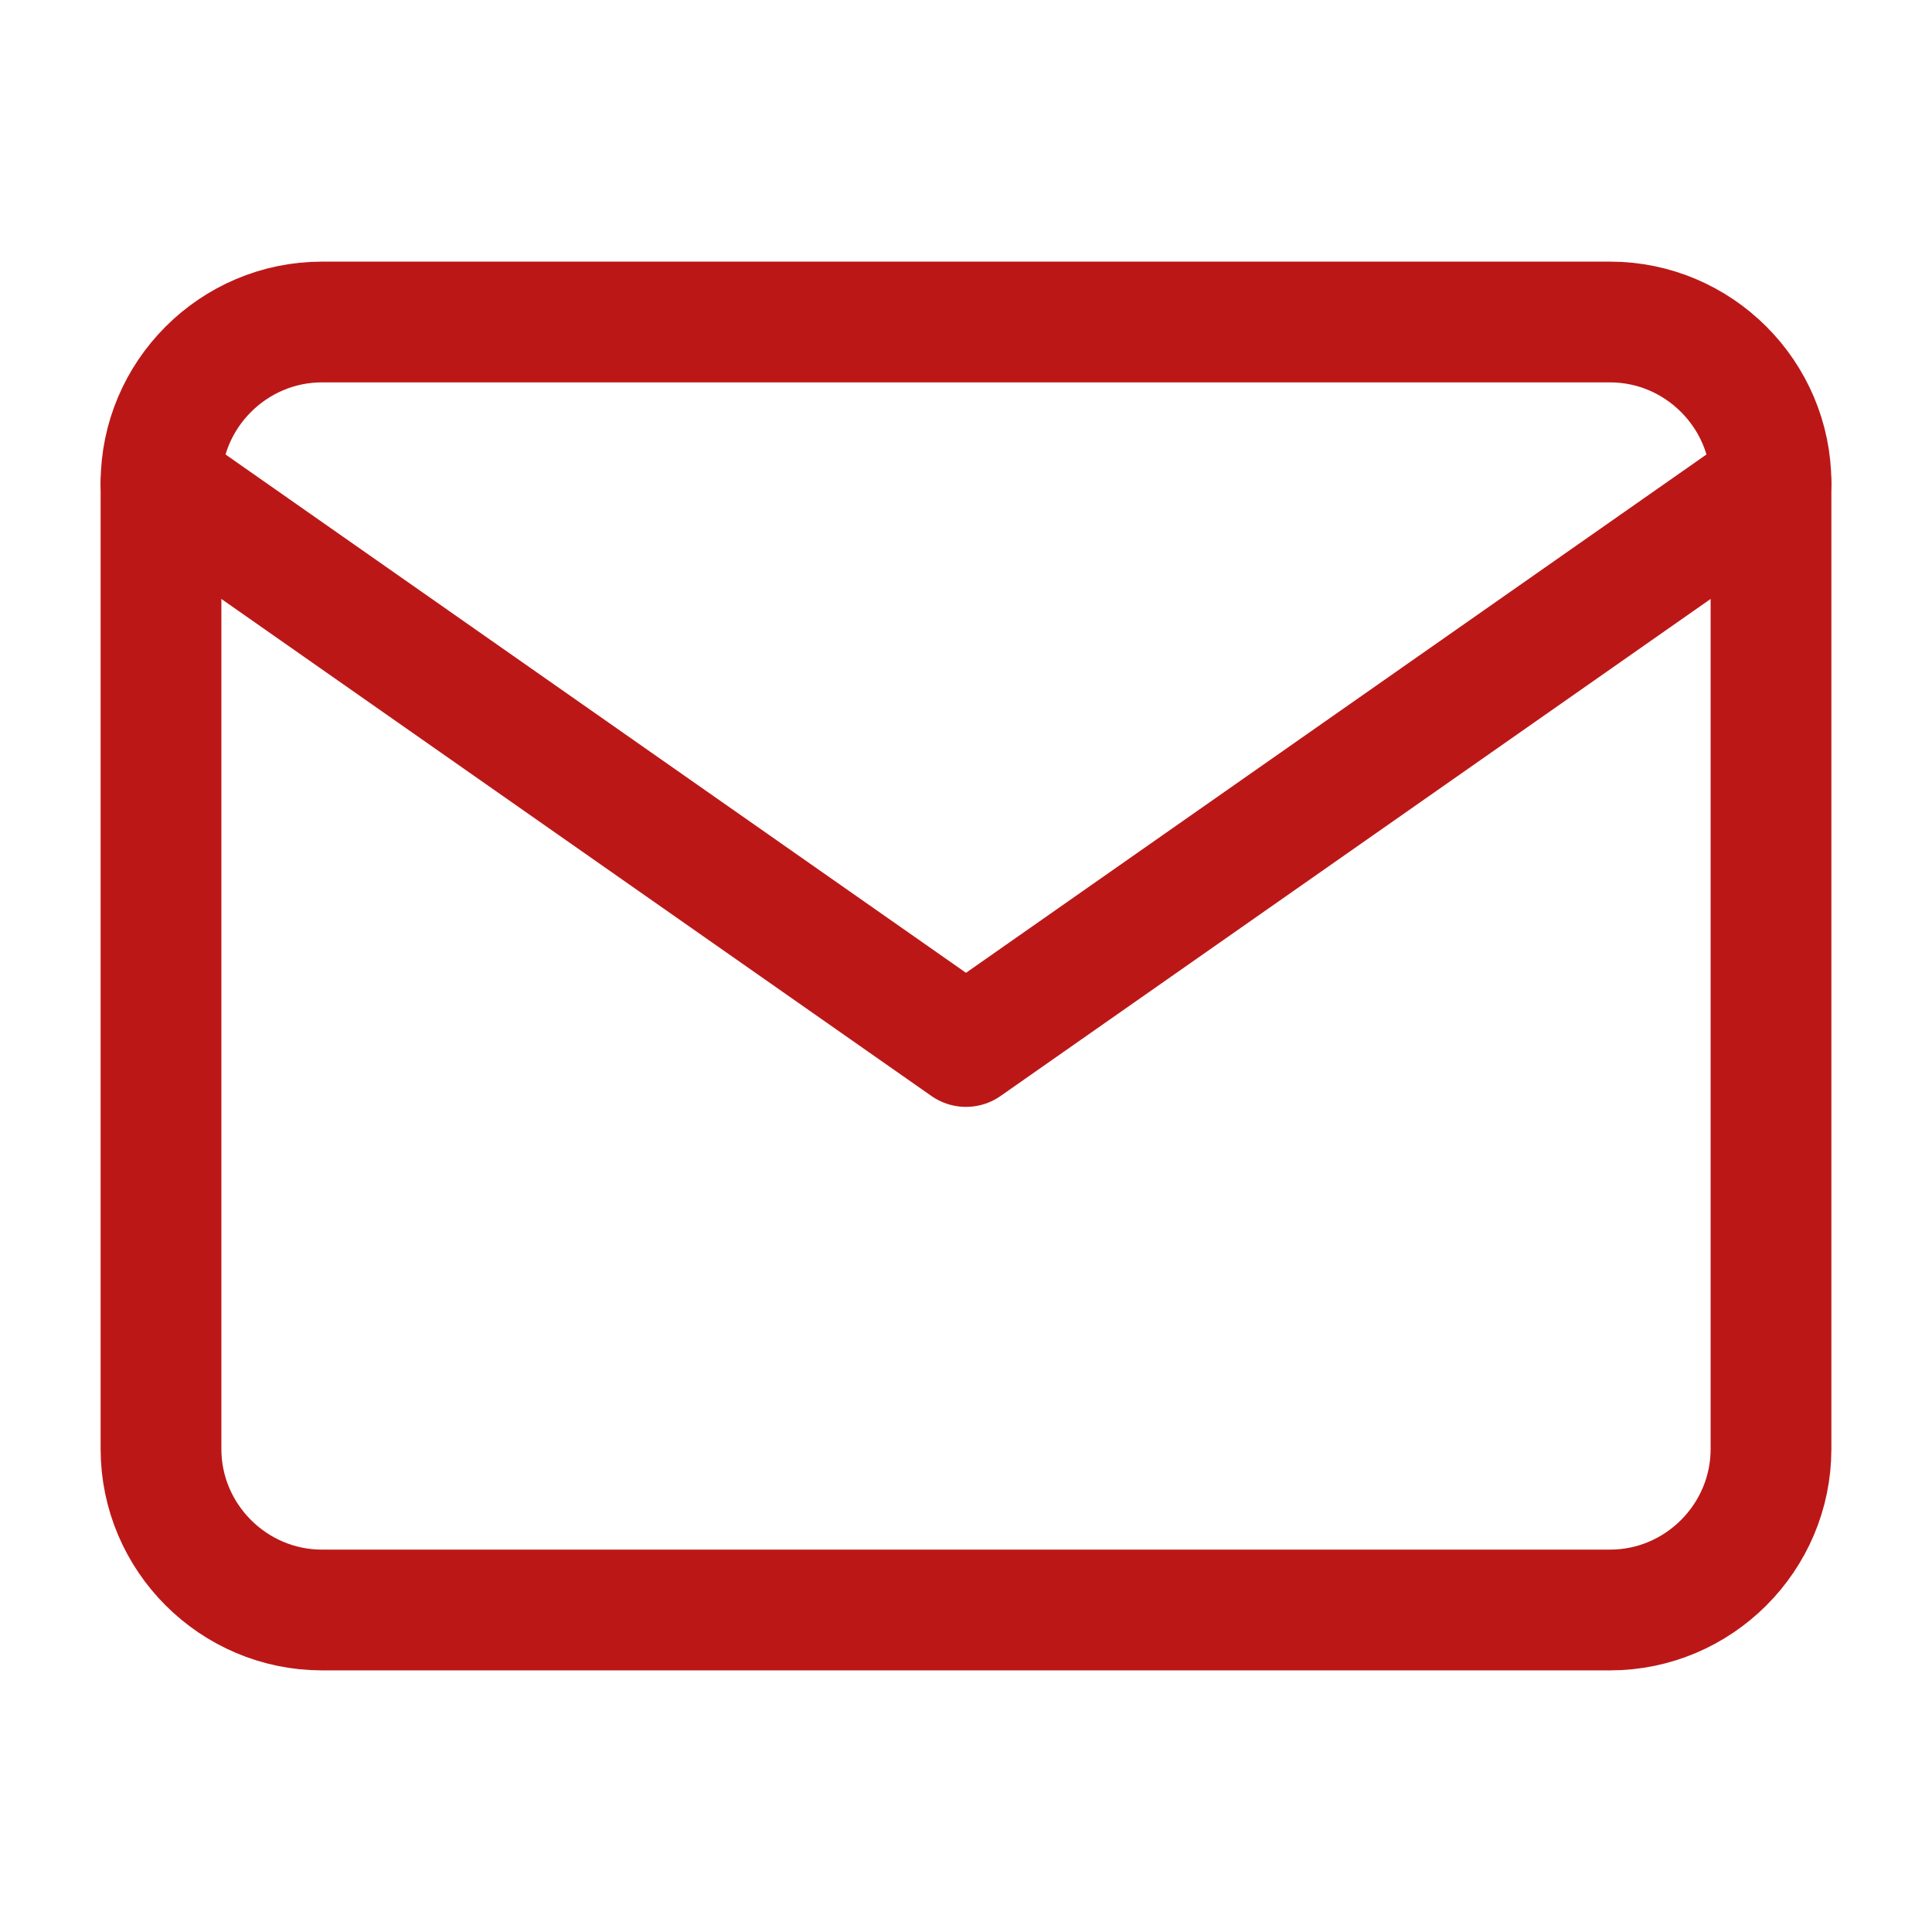
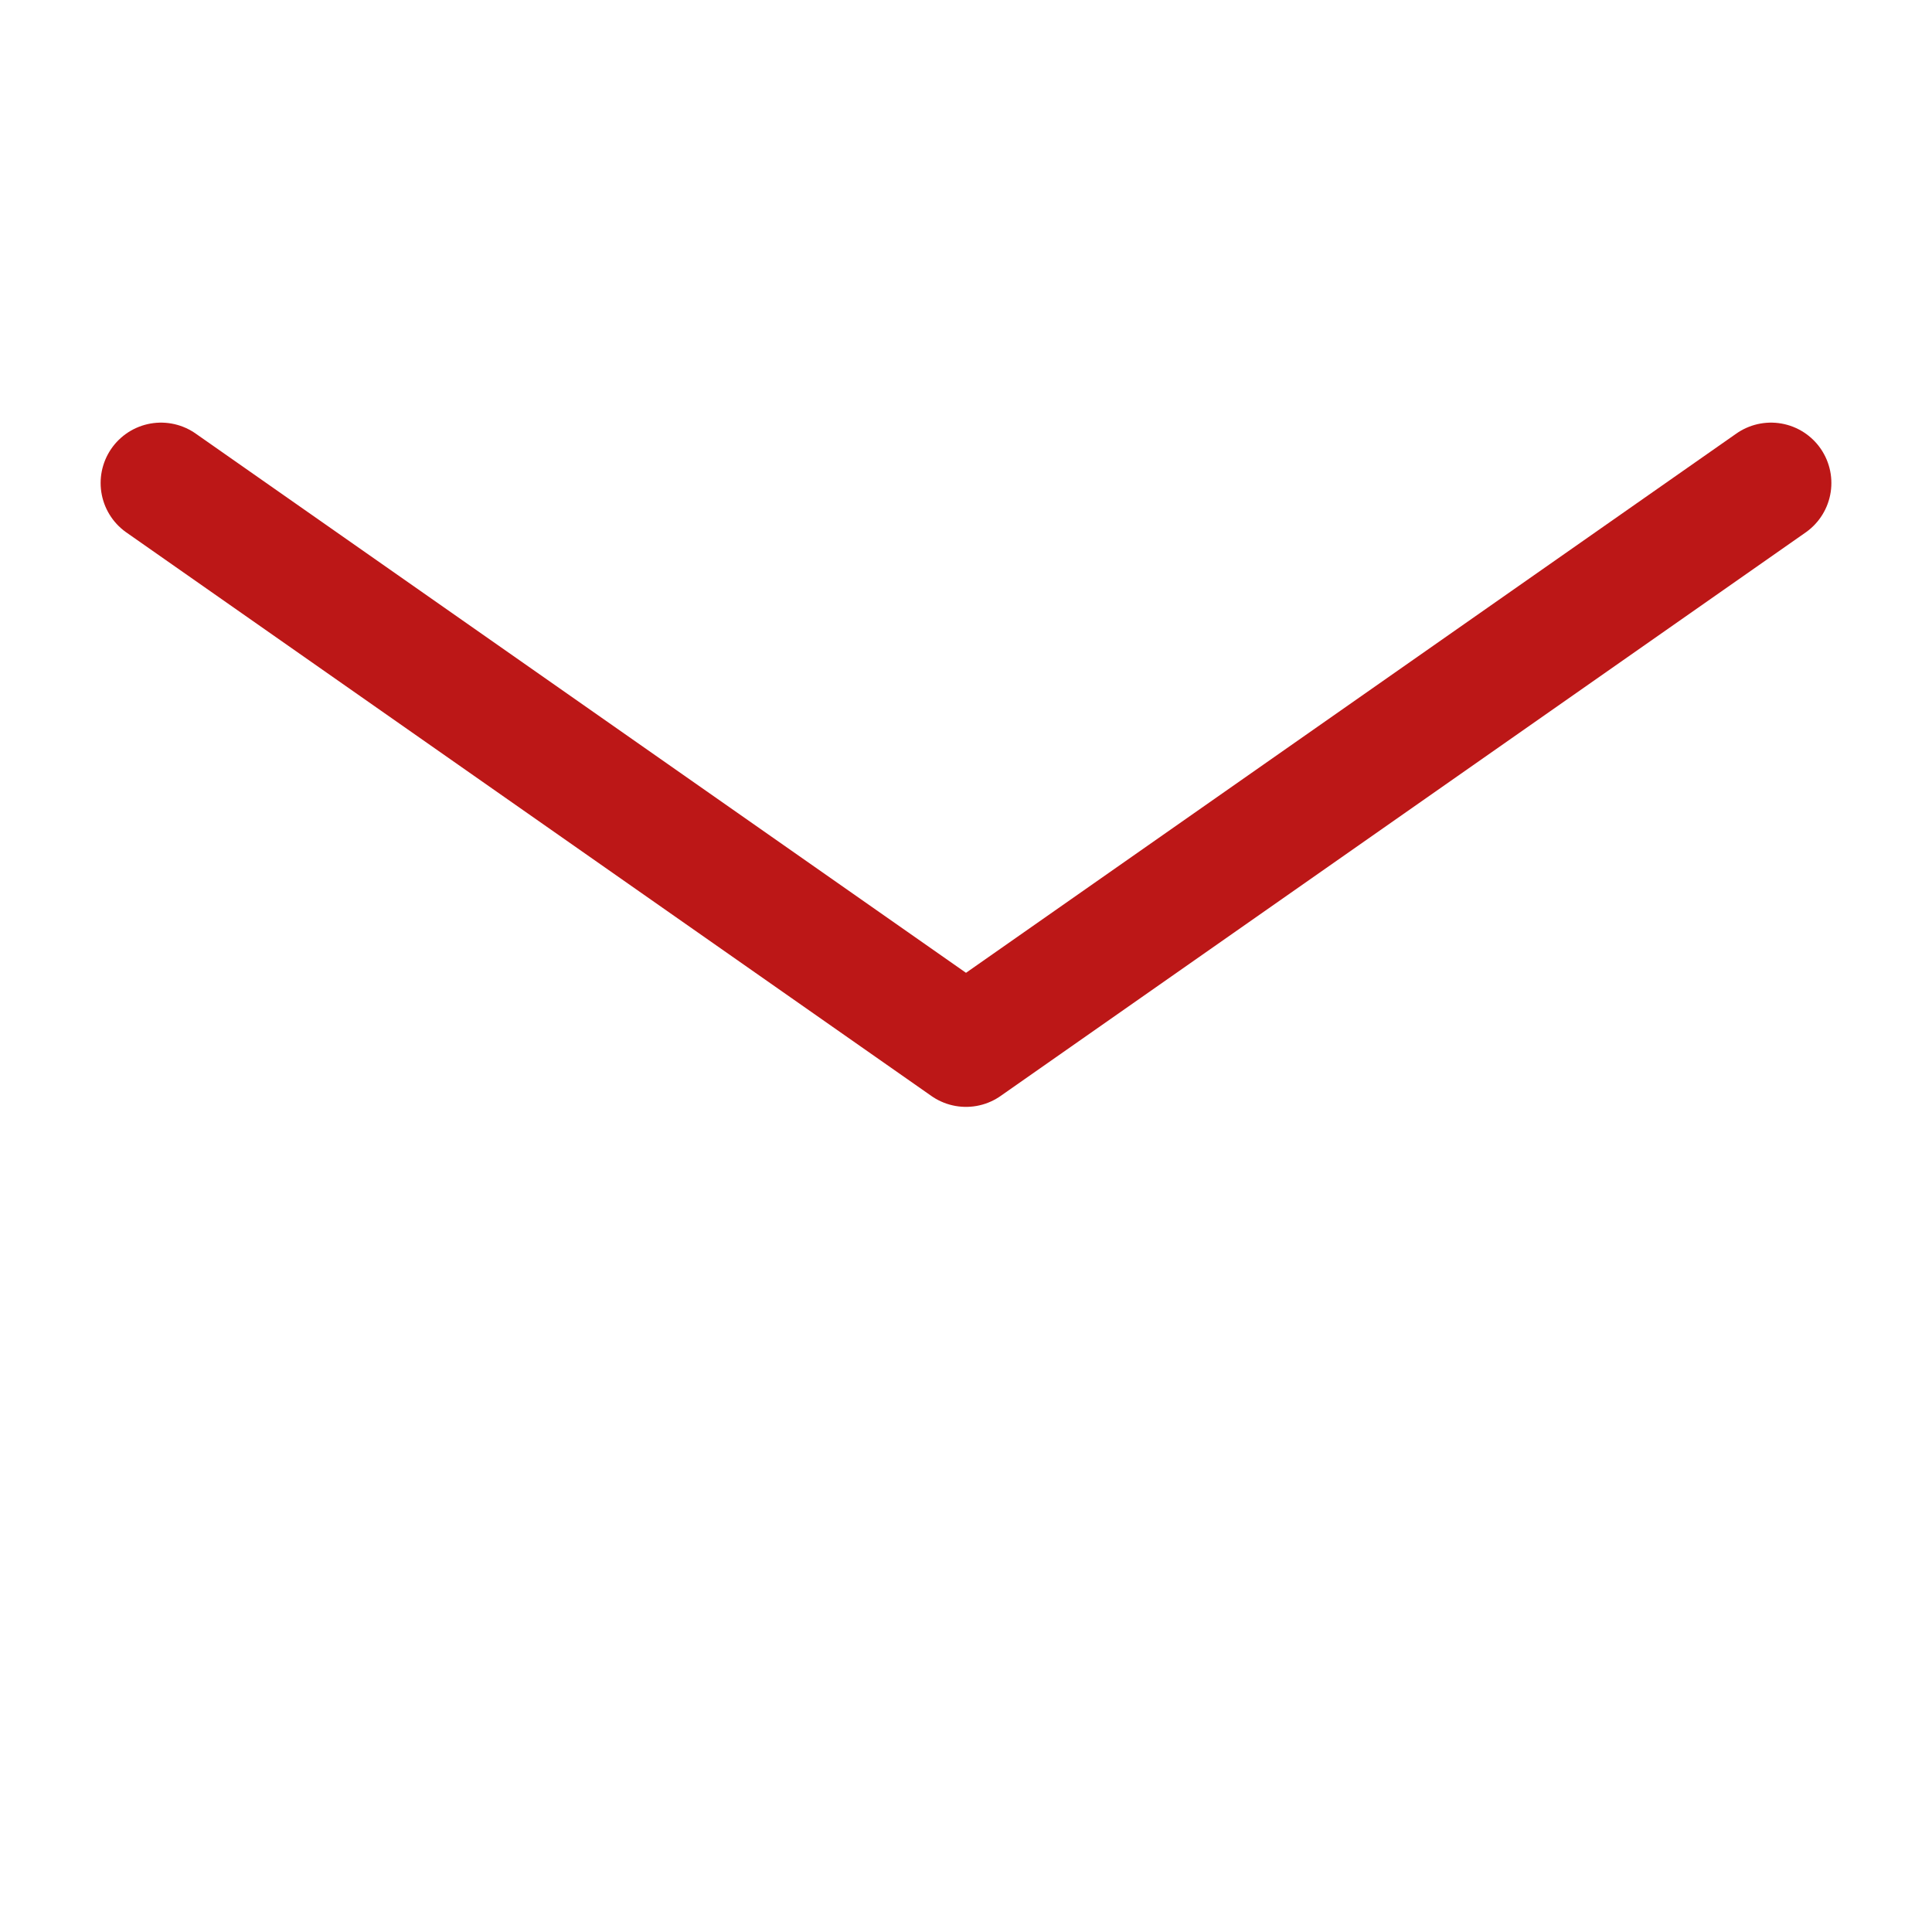
<svg xmlns="http://www.w3.org/2000/svg" width="24" height="24" viewBox="0 0 24 24" fill="none">
-   <path d="M4 4H20C21.1 4 22 4.9 22 6V18C22 19.1 21.1 20 20 20H4C2.9 20 2 19.1 2 18V6C2 4.9 2.9 4 4 4Z" stroke="#BC1717" stroke-width="1.5" stroke-linecap="round" stroke-linejoin="round" />
  <path d="M22 6L12 13L2 6" stroke="#BC1717" stroke-width="1.5" stroke-linecap="round" stroke-linejoin="round" />
</svg>